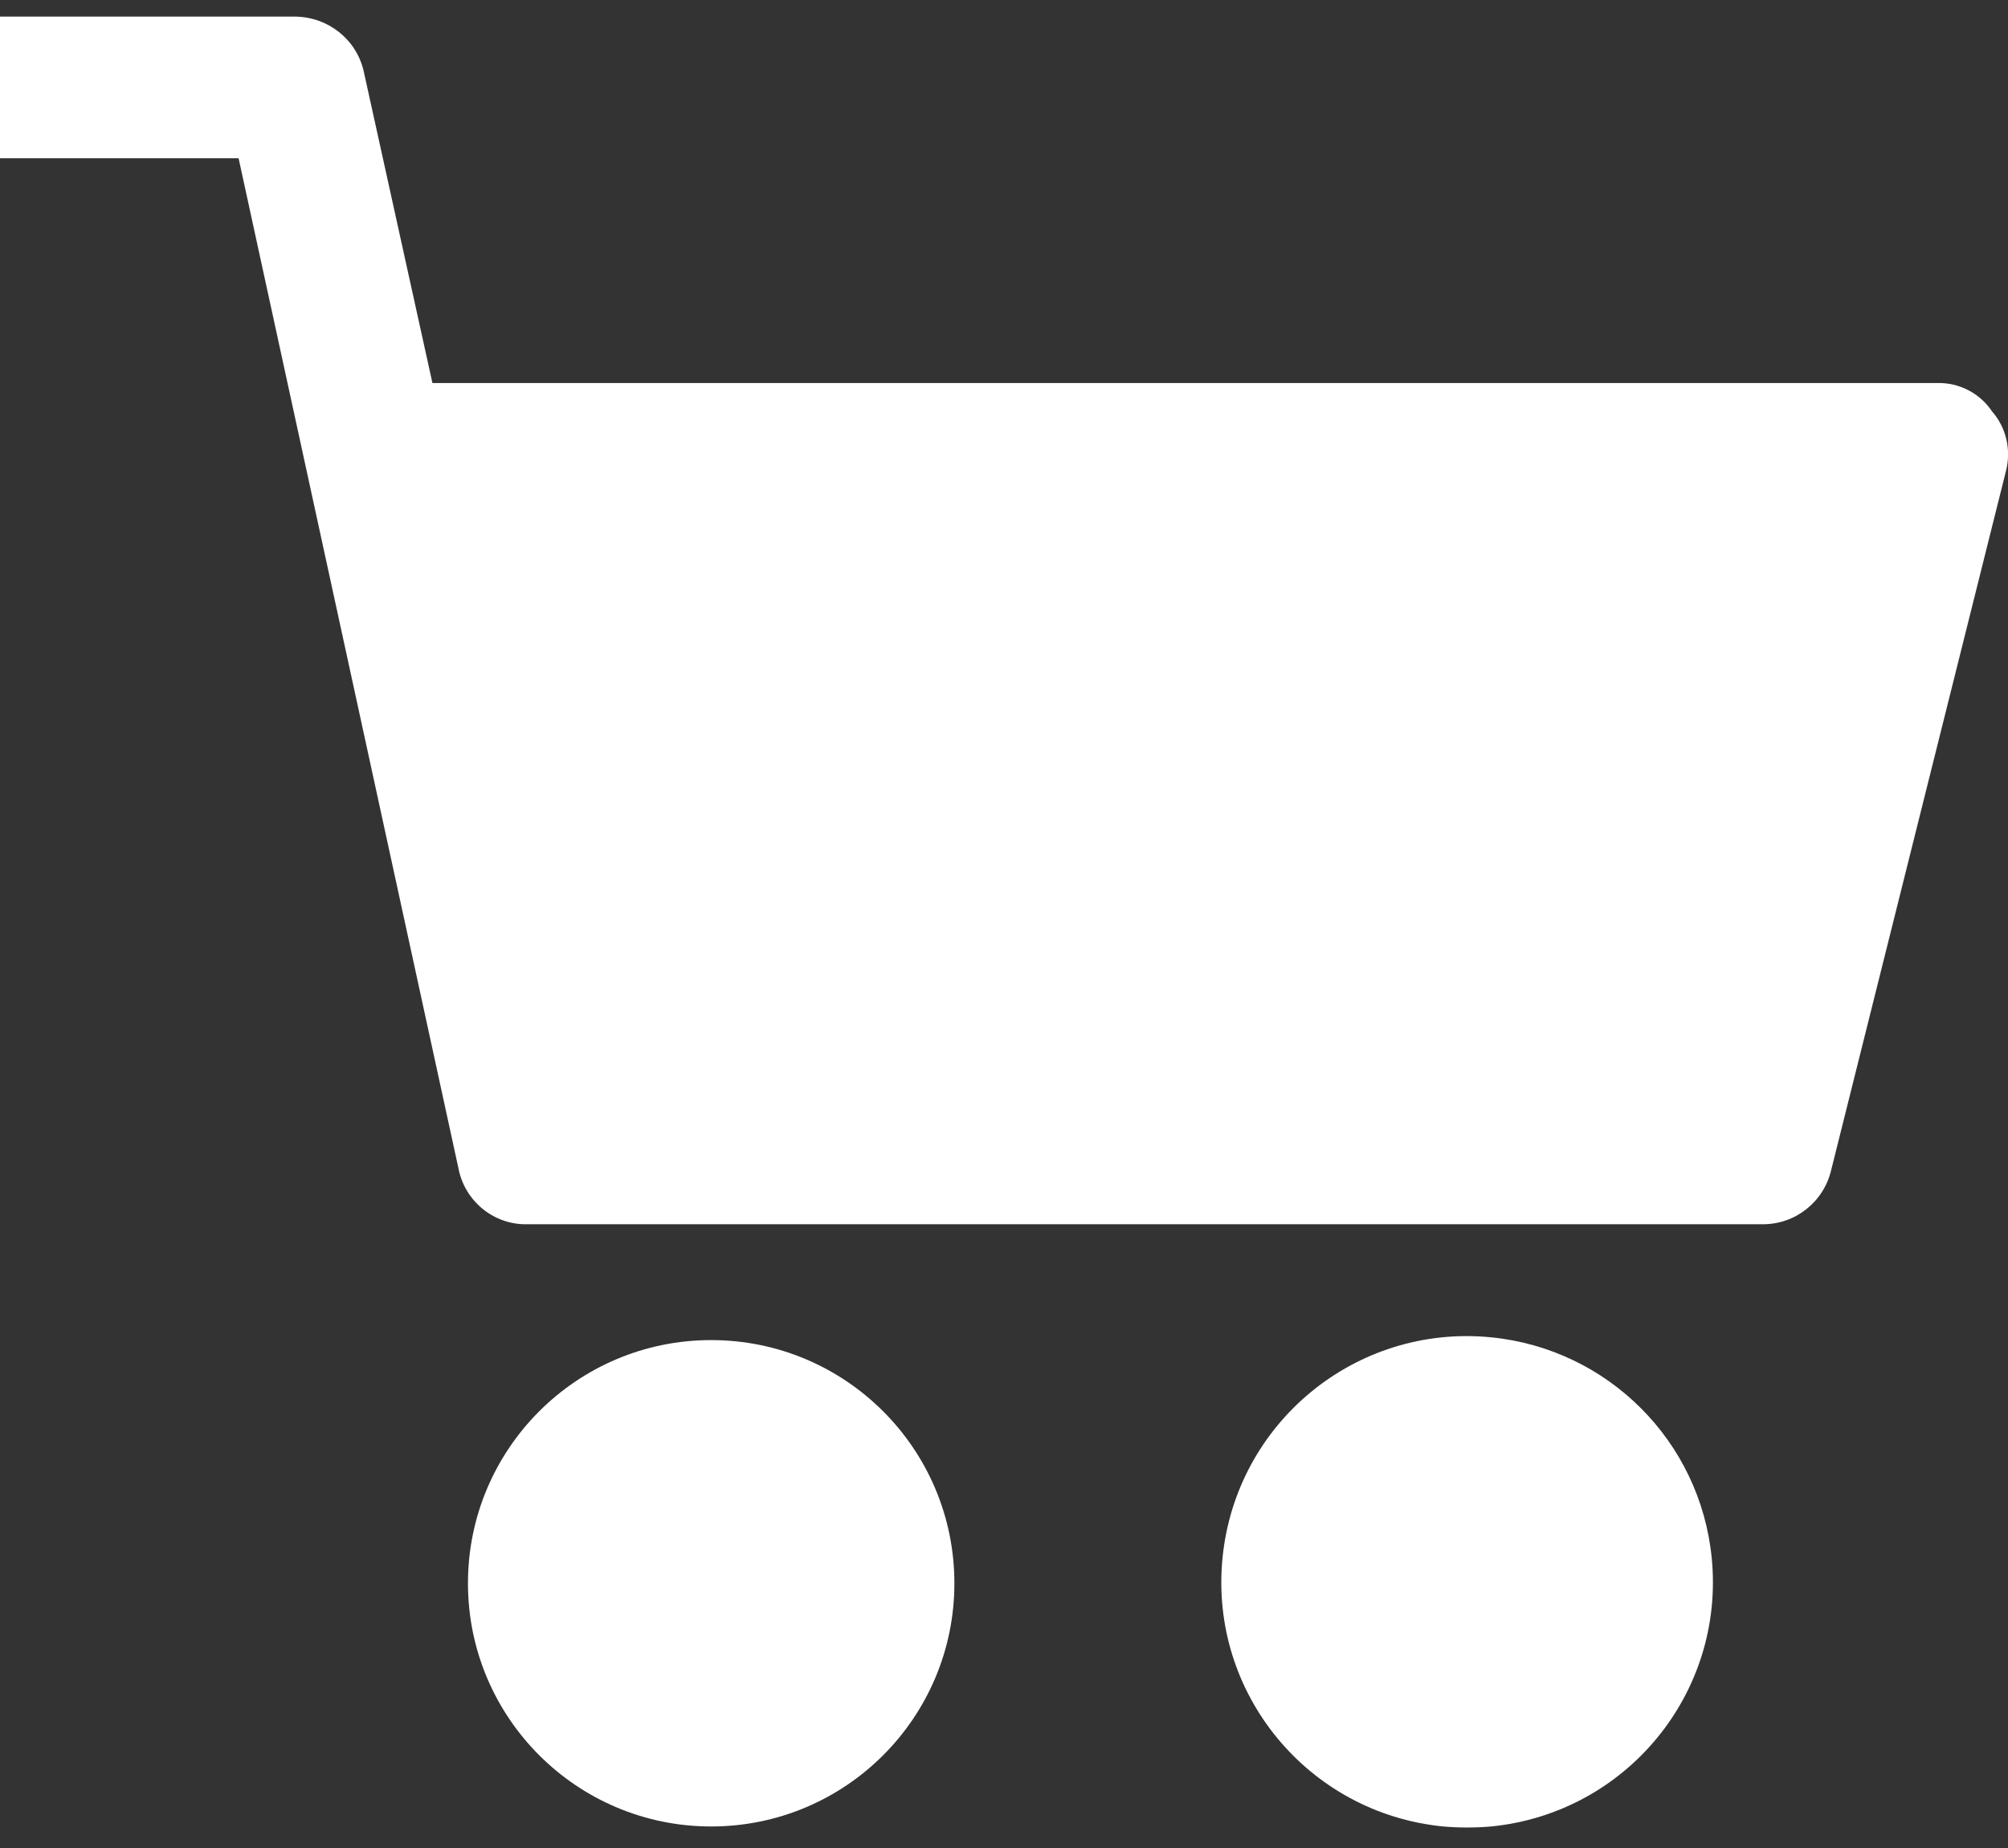
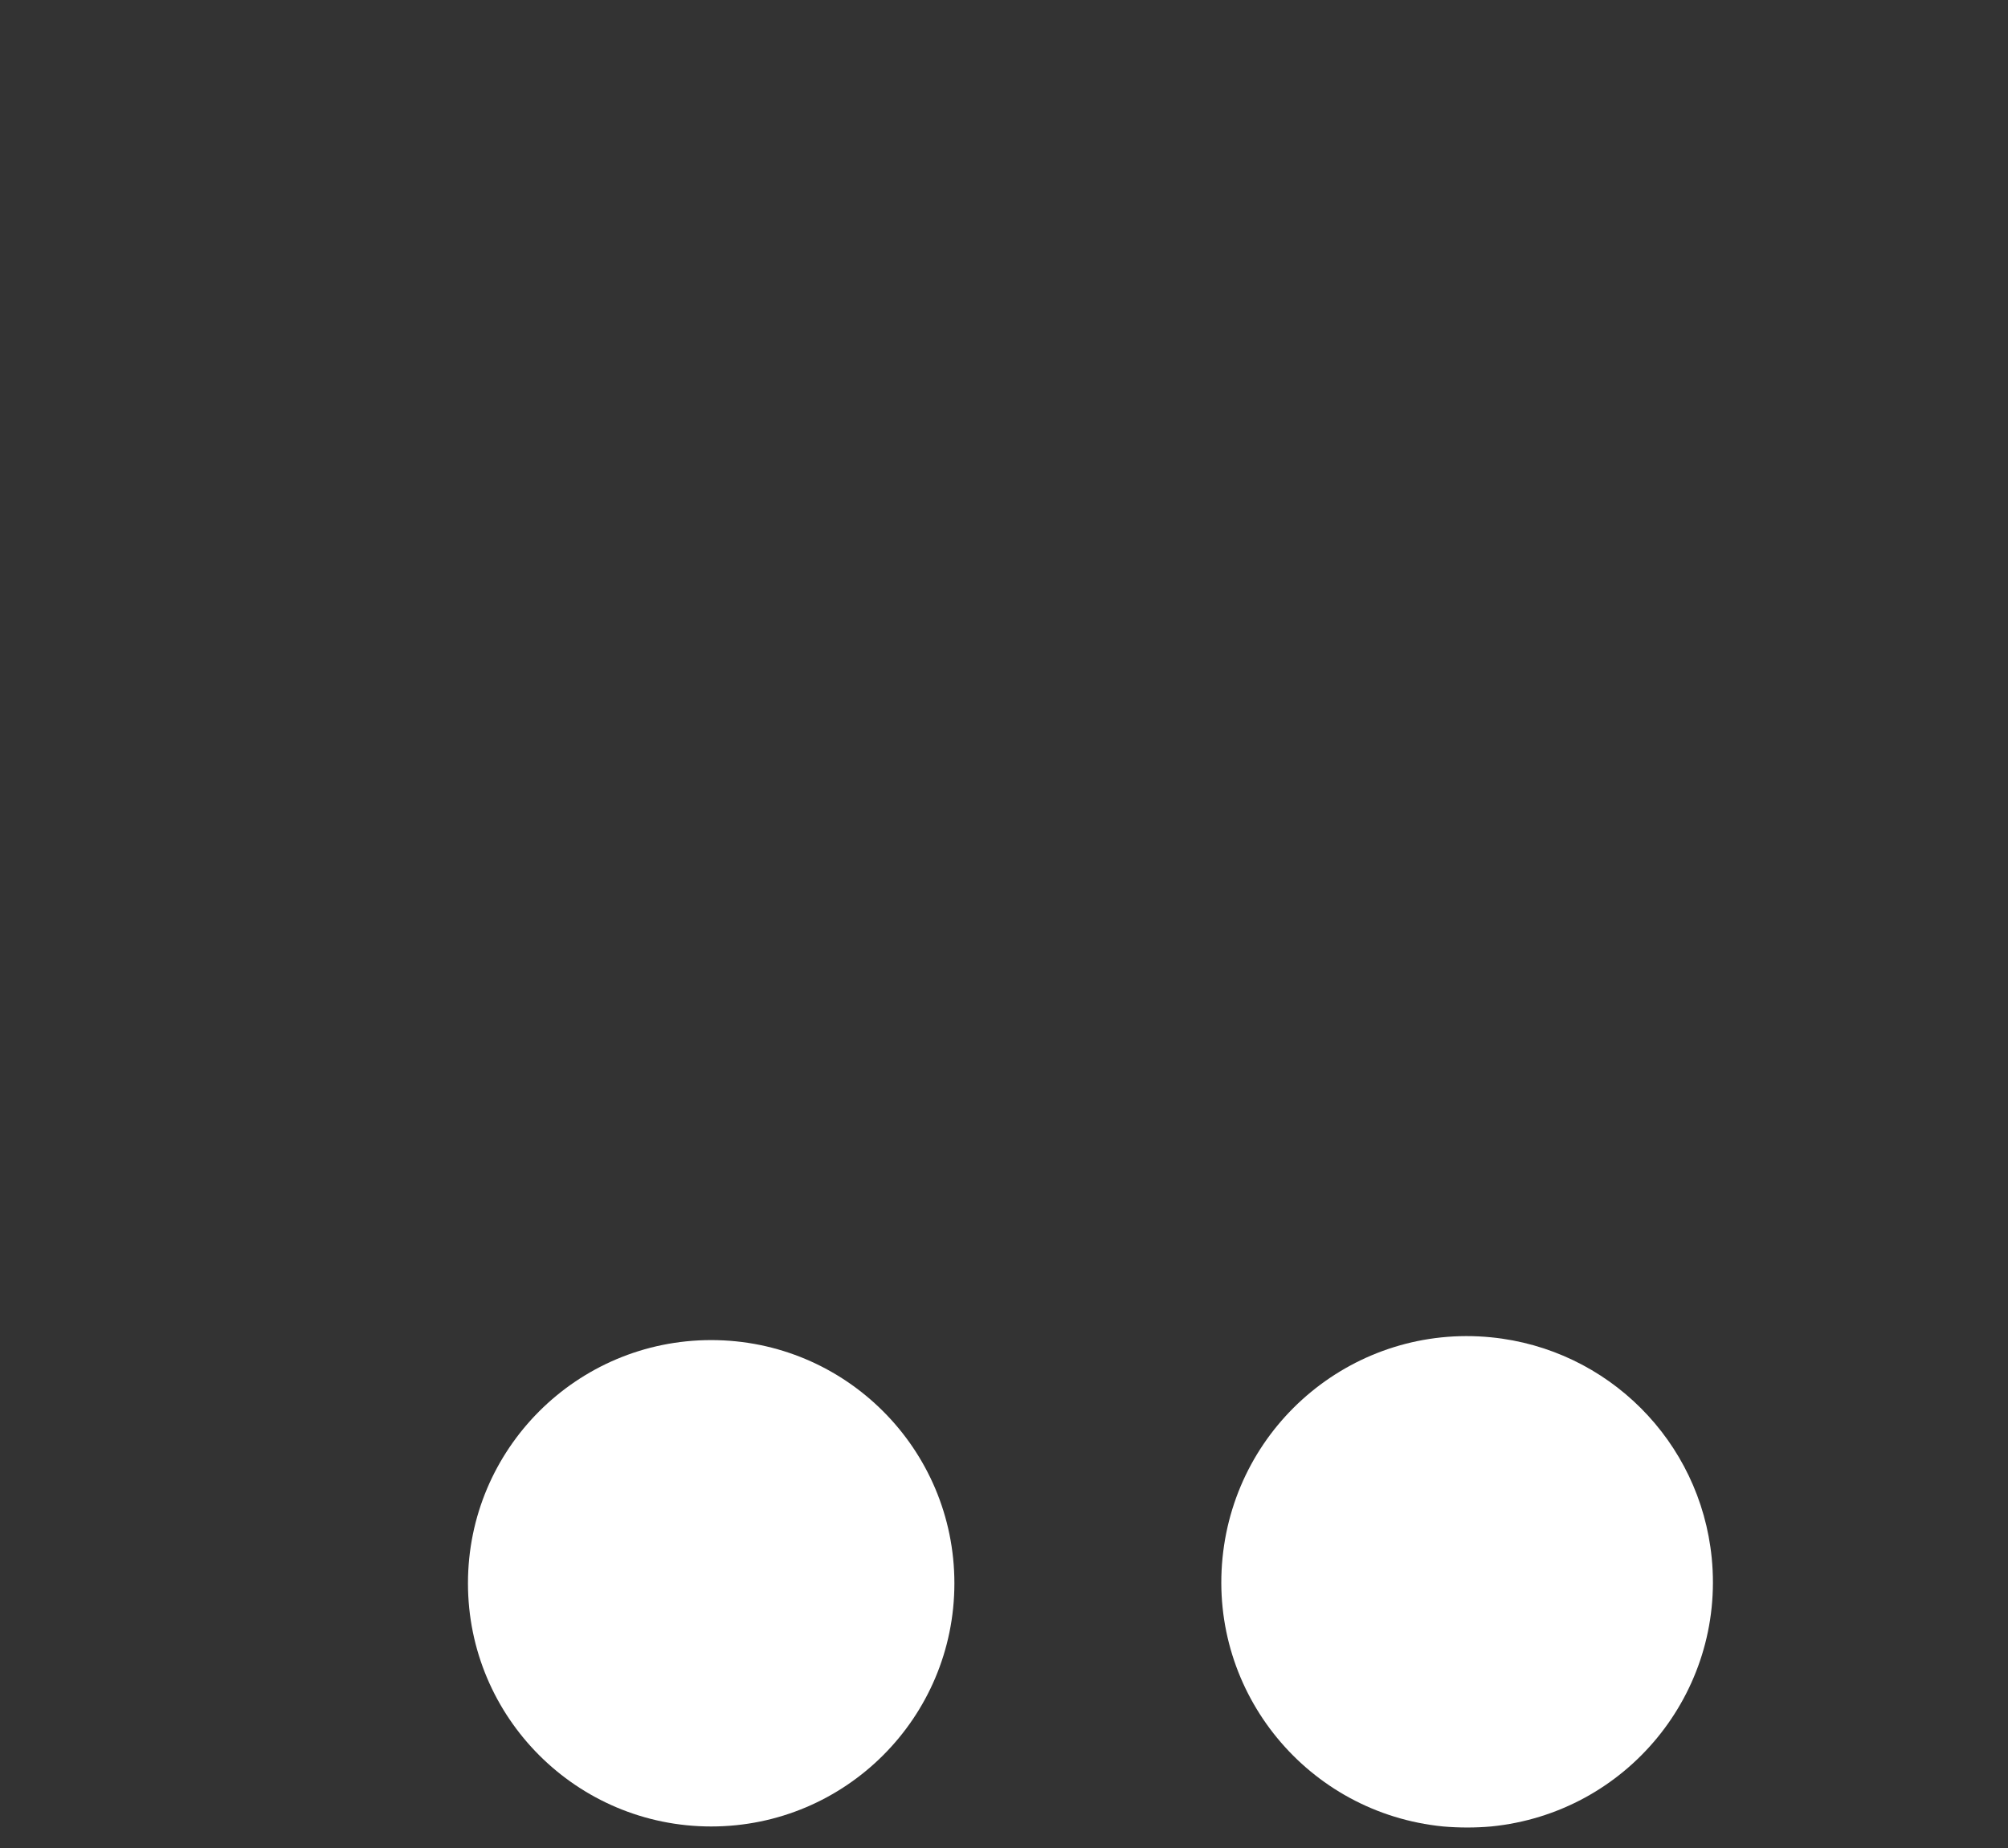
<svg xmlns="http://www.w3.org/2000/svg" version="1.1" id="Capa_1" x="0px" y="0px" viewBox="0 0 435.1 400.5" style="enable-background:new 0 0 435.1 400.5;" xml:space="preserve">
  <rect x="0" y="0" width="435.1" height="400.5" fill="#333333" stroke="none" />
  <style type="text/css">
	.st0{fill:#FFFFFF;}
</style>
  <g>
    <g>
      <g>
        <circle class="st0" cx="154.1" cy="343.1" r="52.7" />
        <path class="st0" d="M323.1,289.8L323.1,289.8c-29.3-2.9-55.3,18.5-58.2,47.8s18.5,55.3,47.8,58.2c3.5,0.3,7,0.3,10.4,0     c29.3-2.9,50.7-28.9,47.8-58.2C368.4,312.3,348.4,292.3,323.1,289.8z" />
-         <path class="st0" d="M431.6,89.1c-2.6-3.9-7.1-6.2-11.8-6.1H93.7L78.8,15.4C77.2,8.5,71.1,3.7,64,3.6H0v30.7h51.7L99.3,253     c1.3,7.2,7.6,12.4,14.8,12.3H382c7.1,0,13.2-4.9,14.8-11.8l37.9-151.6C435.8,97.4,434.7,92.6,431.6,89.1z" />
      </g>
    </g>
  </g>
</svg>